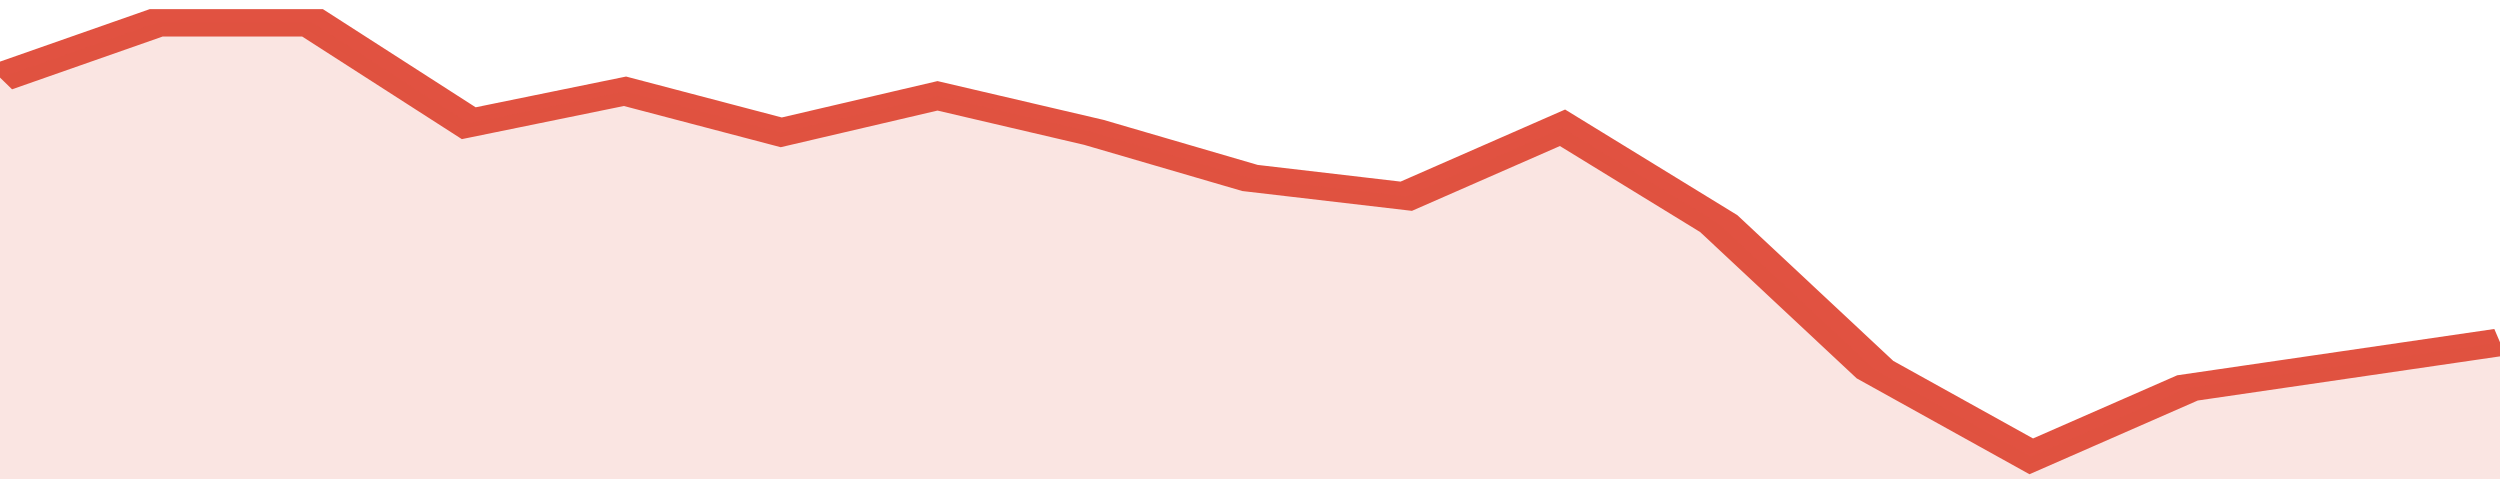
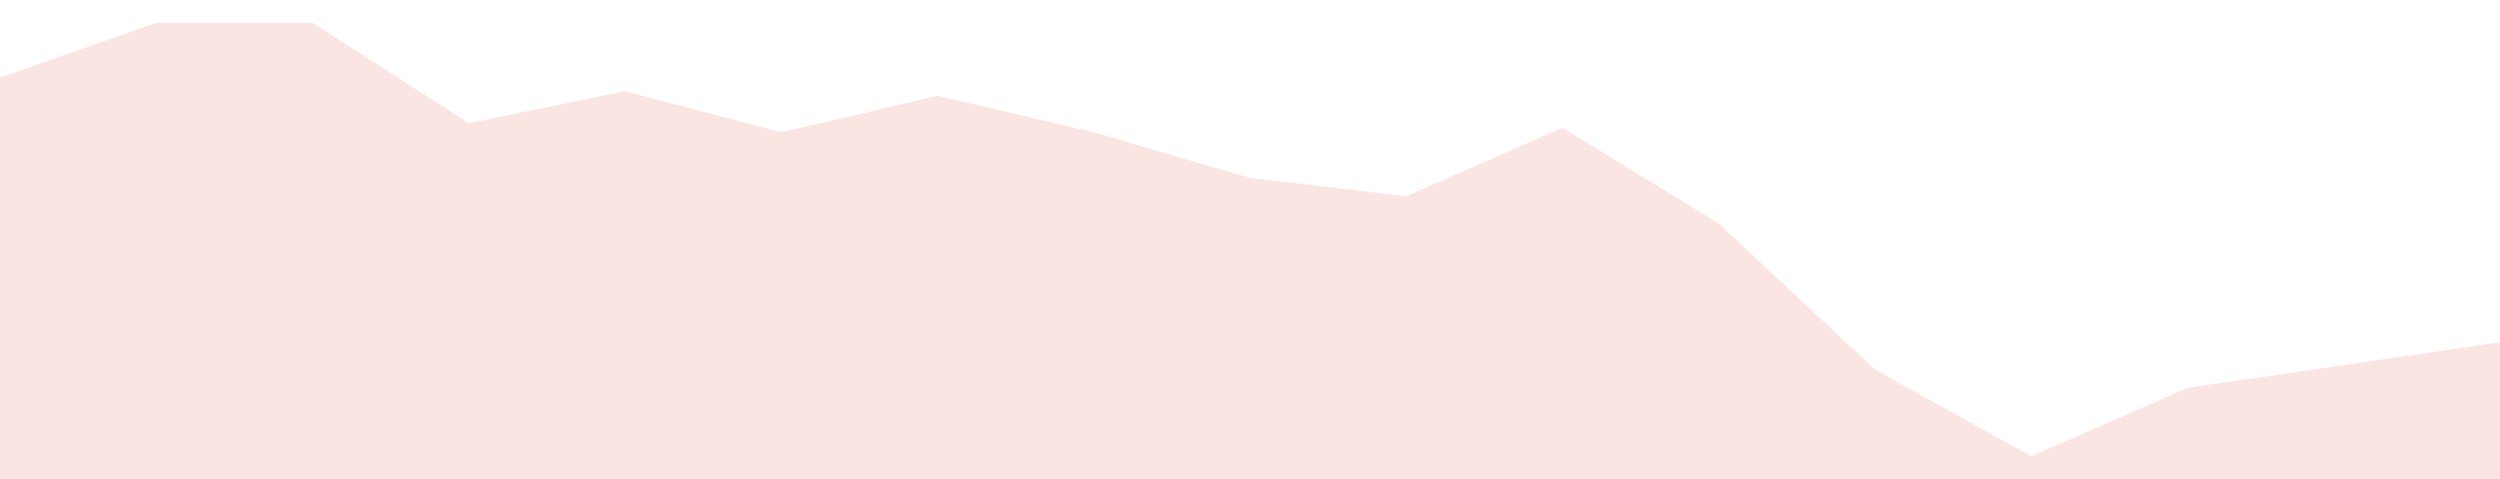
<svg xmlns="http://www.w3.org/2000/svg" viewBox="0 0 320 105" width="120" height="23" preserveAspectRatio="none">
-   <polyline fill="none" stroke="#E15241" stroke-width="6" points="0, 17 20, 5 40, 5 60, 27 80, 20 100, 29 120, 21 140, 29 160, 39 180, 43 200, 28 220, 49 240, 81 260, 100 280, 85 300, 80 320, 75 320, 75 "> </polyline>
  <polygon fill="#E15241" opacity="0.15" points="0, 105 0, 17 20, 5 40, 5 60, 27 80, 20 100, 29 120, 21 140, 29 160, 39 180, 43 200, 28 220, 49 240, 81 260, 100 280, 85 300, 80 320, 75 320, 105 " />
</svg>